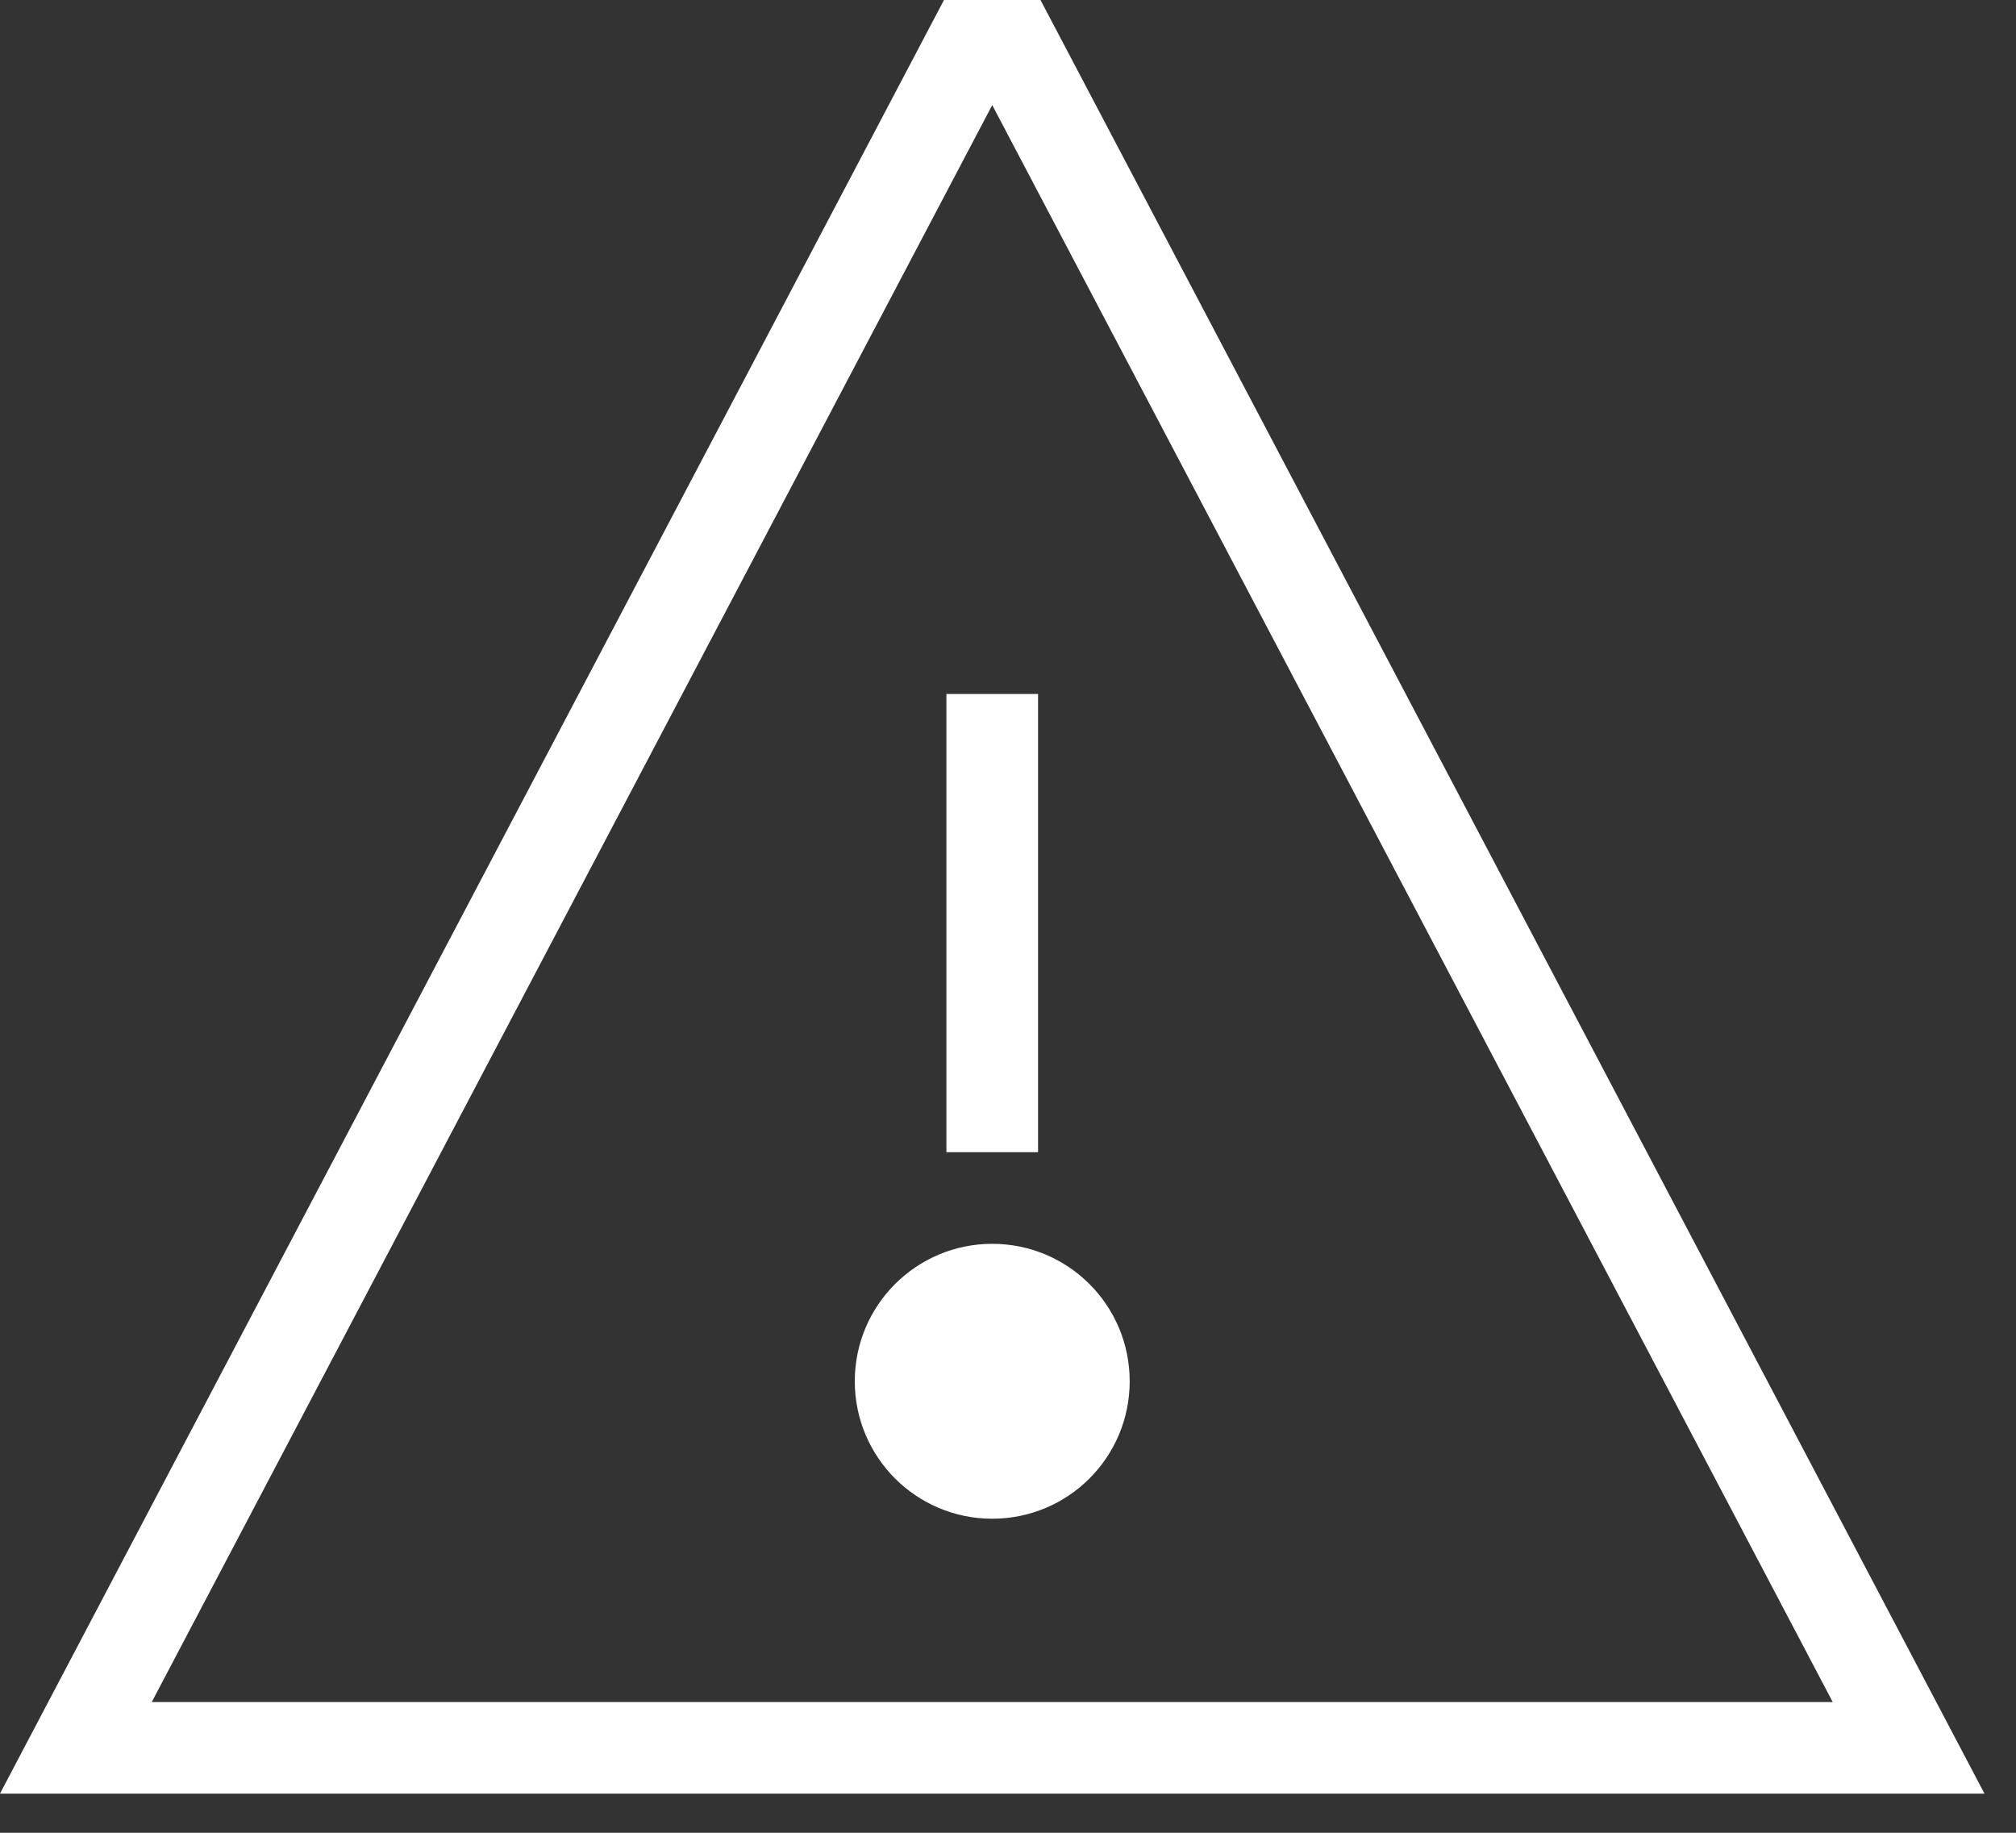
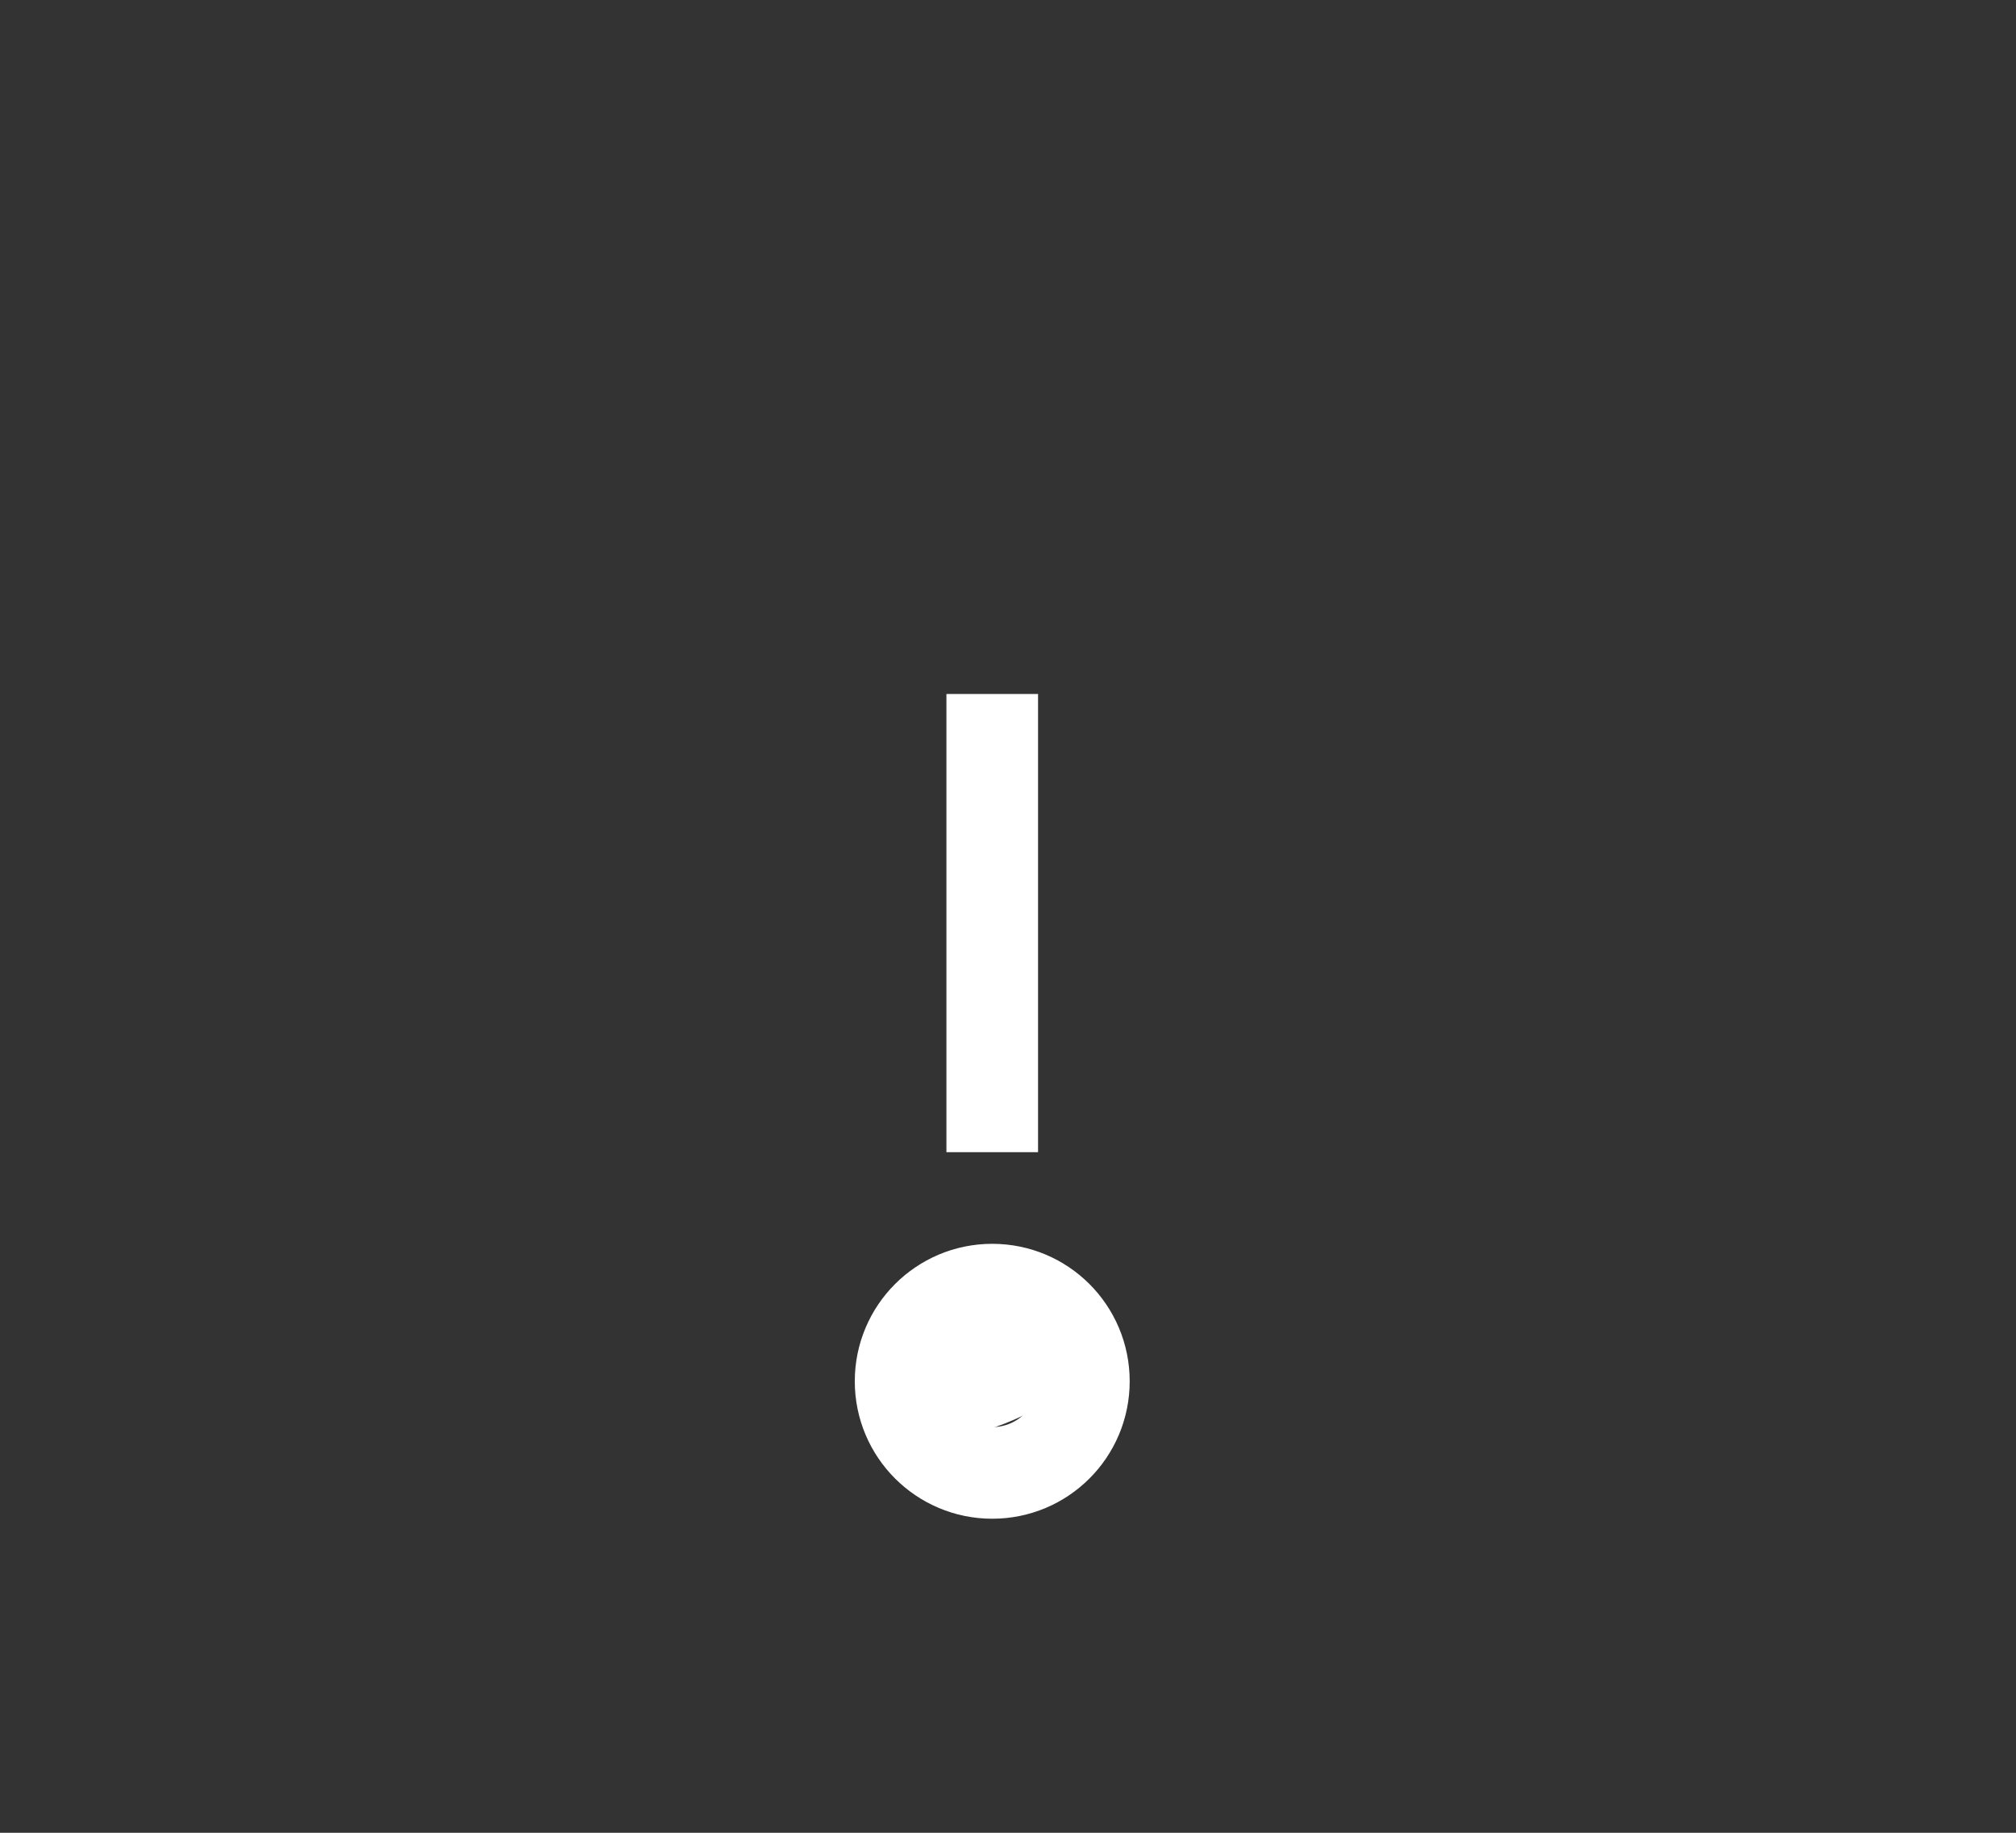
<svg xmlns="http://www.w3.org/2000/svg" width="22px" height="20px" viewBox="0 0 22 20" version="1.1">
  <rect x="0" y="0" width="22" height="20" fill="#333333" stroke="none" />
  <title>Group 9</title>
  <desc>Created with Sketch.</desc>
  <g id="Page-1" stroke="none" stroke-width="1" fill="none" fill-rule="evenodd">
    <g id="Notifications" transform="translate(-785, -666)">
      <g id="Group-9" transform="translate(785, 666)">
-         <polygon id="Stroke-1" stroke="#FFFFFF" stroke-linecap="square" points="0.828 19.073 10.828 0.073 20.828 19.073" />
        <line x1="10.828" y1="8.073" x2="10.828" y2="12.073" id="Stroke-3" stroke="#FFFFFF" stroke-linecap="square" />
        <g id="Group-8" transform="translate(9, 13.573)">
-           <path d="M1.828,0.5 C2.381,0.5 2.828,0.947 2.828,1.5 C2.828,2.053 2.381,2.5 1.828,2.5 C1.276,2.5 0.828,2.053 0.828,1.5 C0.828,0.947 1.276,0.5 1.828,0.5" id="Fill-4" fill="#FFFFFF" />
+           <path d="M1.828,0.5 C2.381,0.5 2.828,0.947 2.828,1.5 C1.276,2.5 0.828,2.053 0.828,1.5 C0.828,0.947 1.276,0.5 1.828,0.5" id="Fill-4" fill="#FFFFFF" />
          <path d="M1.828,0.5 C2.381,0.5 2.828,0.947 2.828,1.5 C2.828,2.053 2.381,2.5 1.828,2.5 C1.276,2.5 0.828,2.053 0.828,1.5 C0.828,0.947 1.276,0.5 1.828,0.5 Z" id="Stroke-6" stroke="#FFFFFF" />
        </g>
      </g>
    </g>
  </g>
</svg>